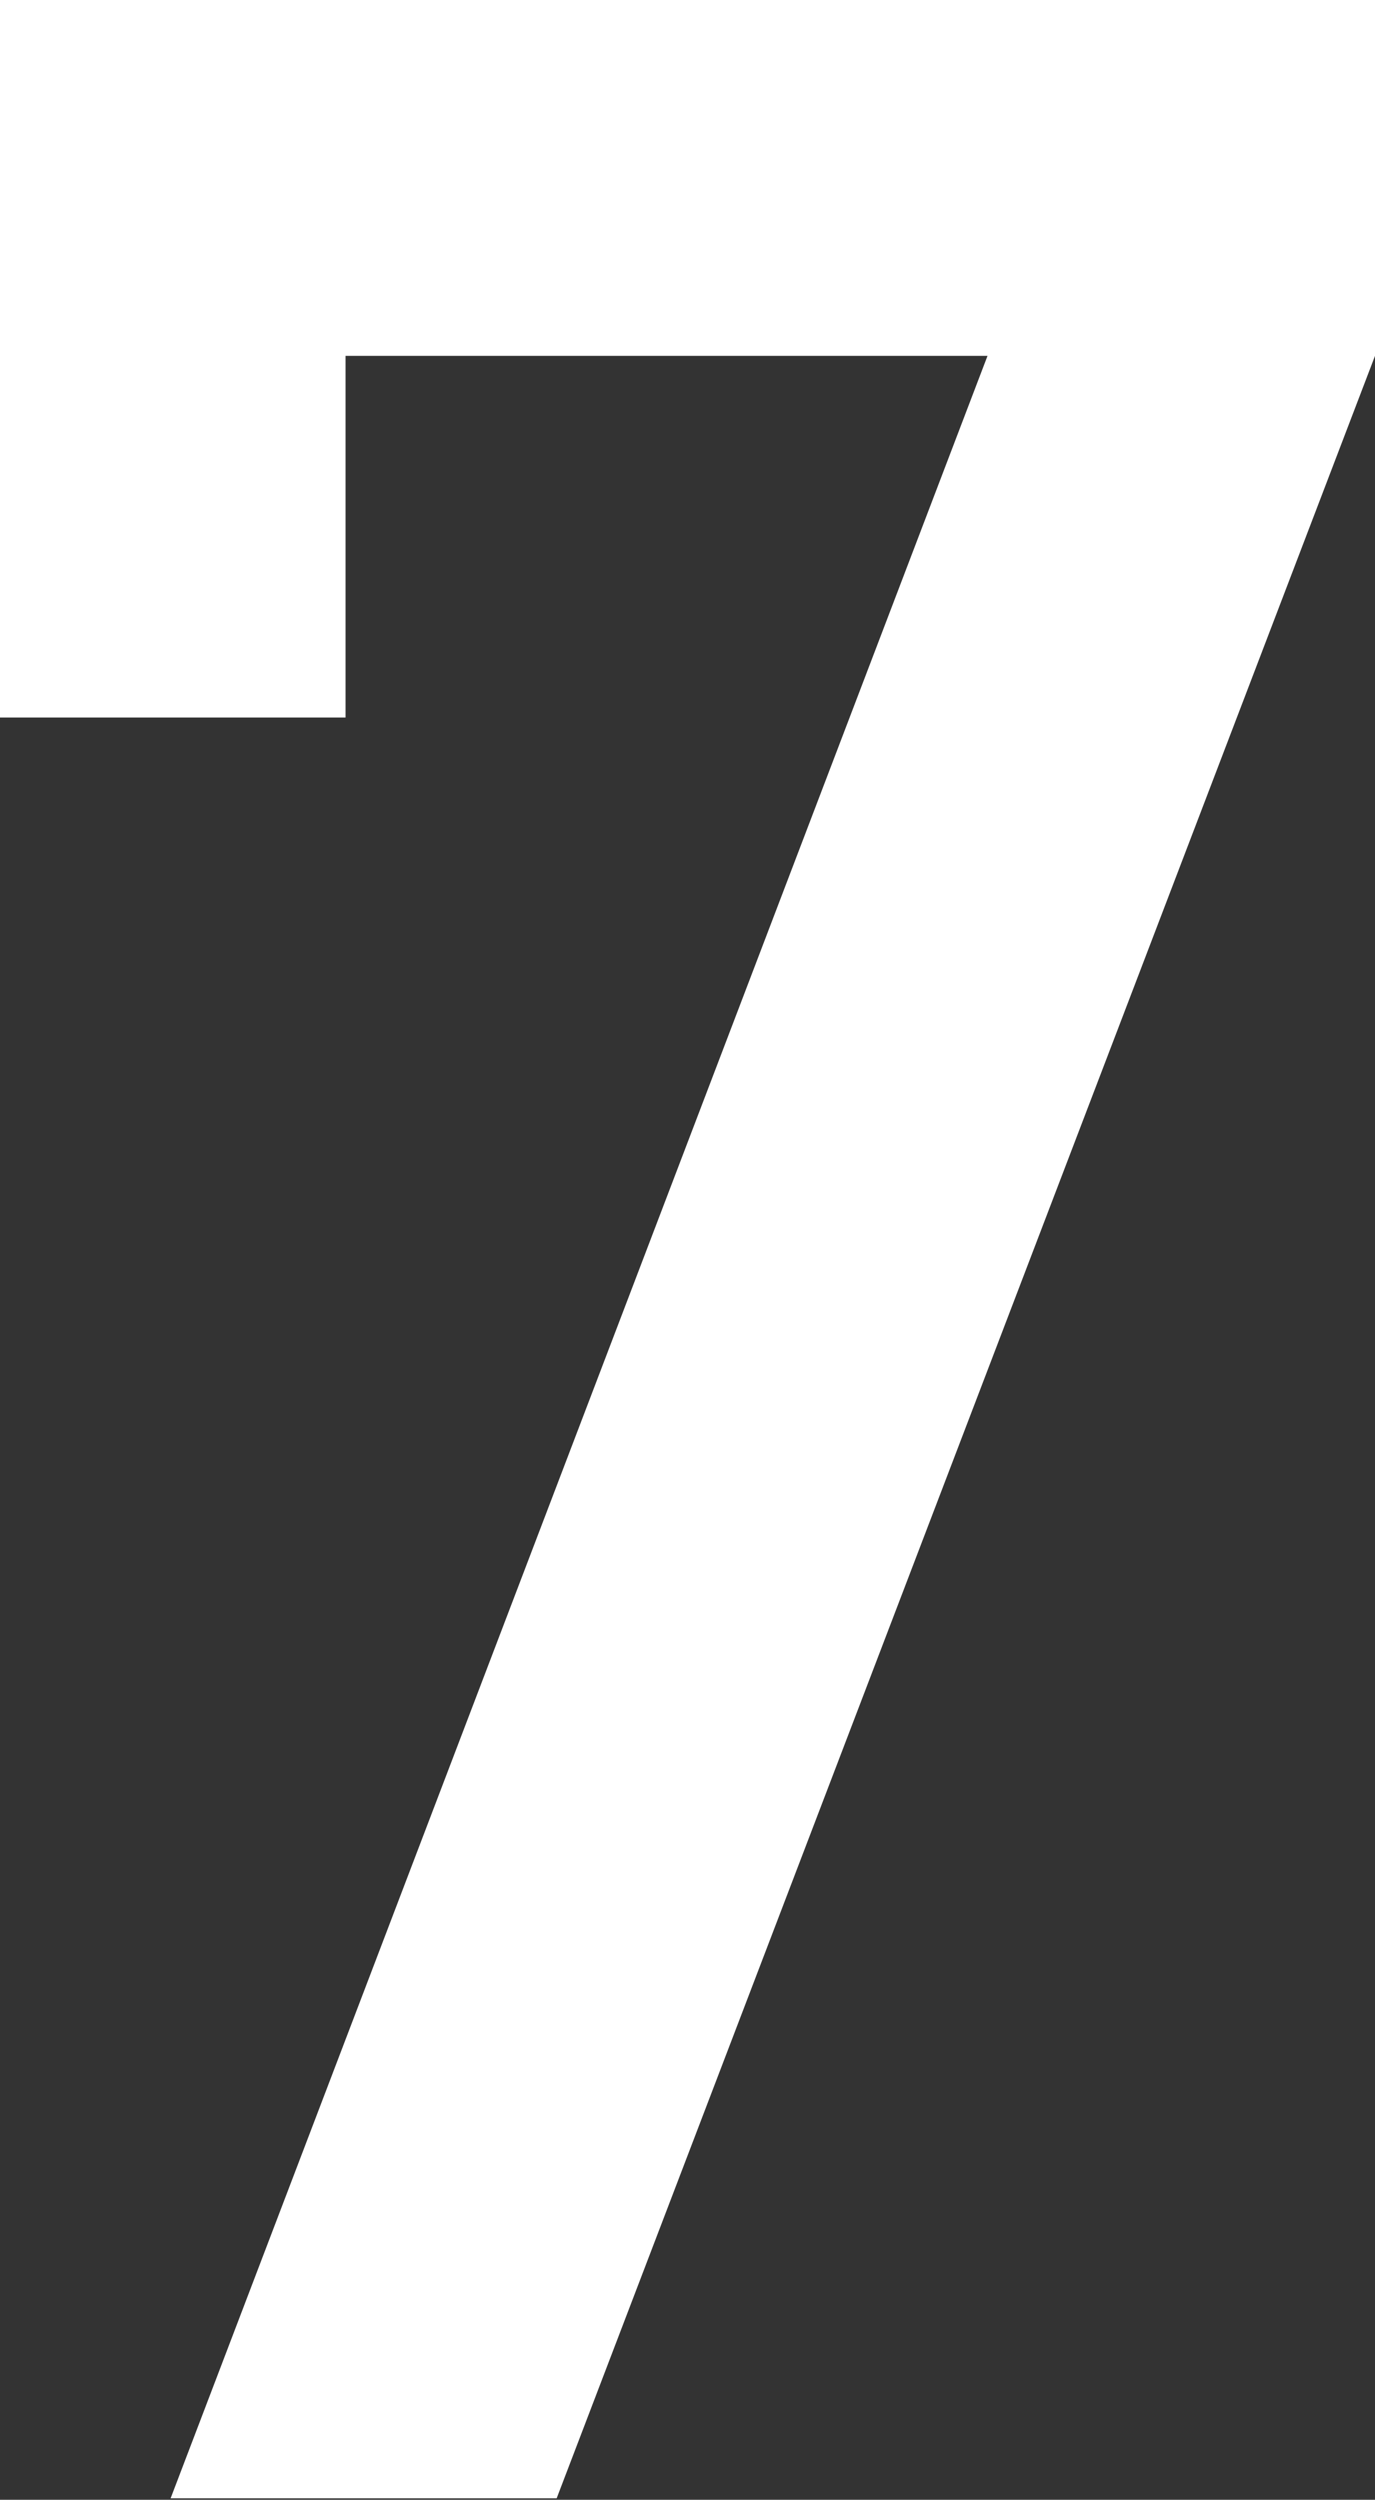
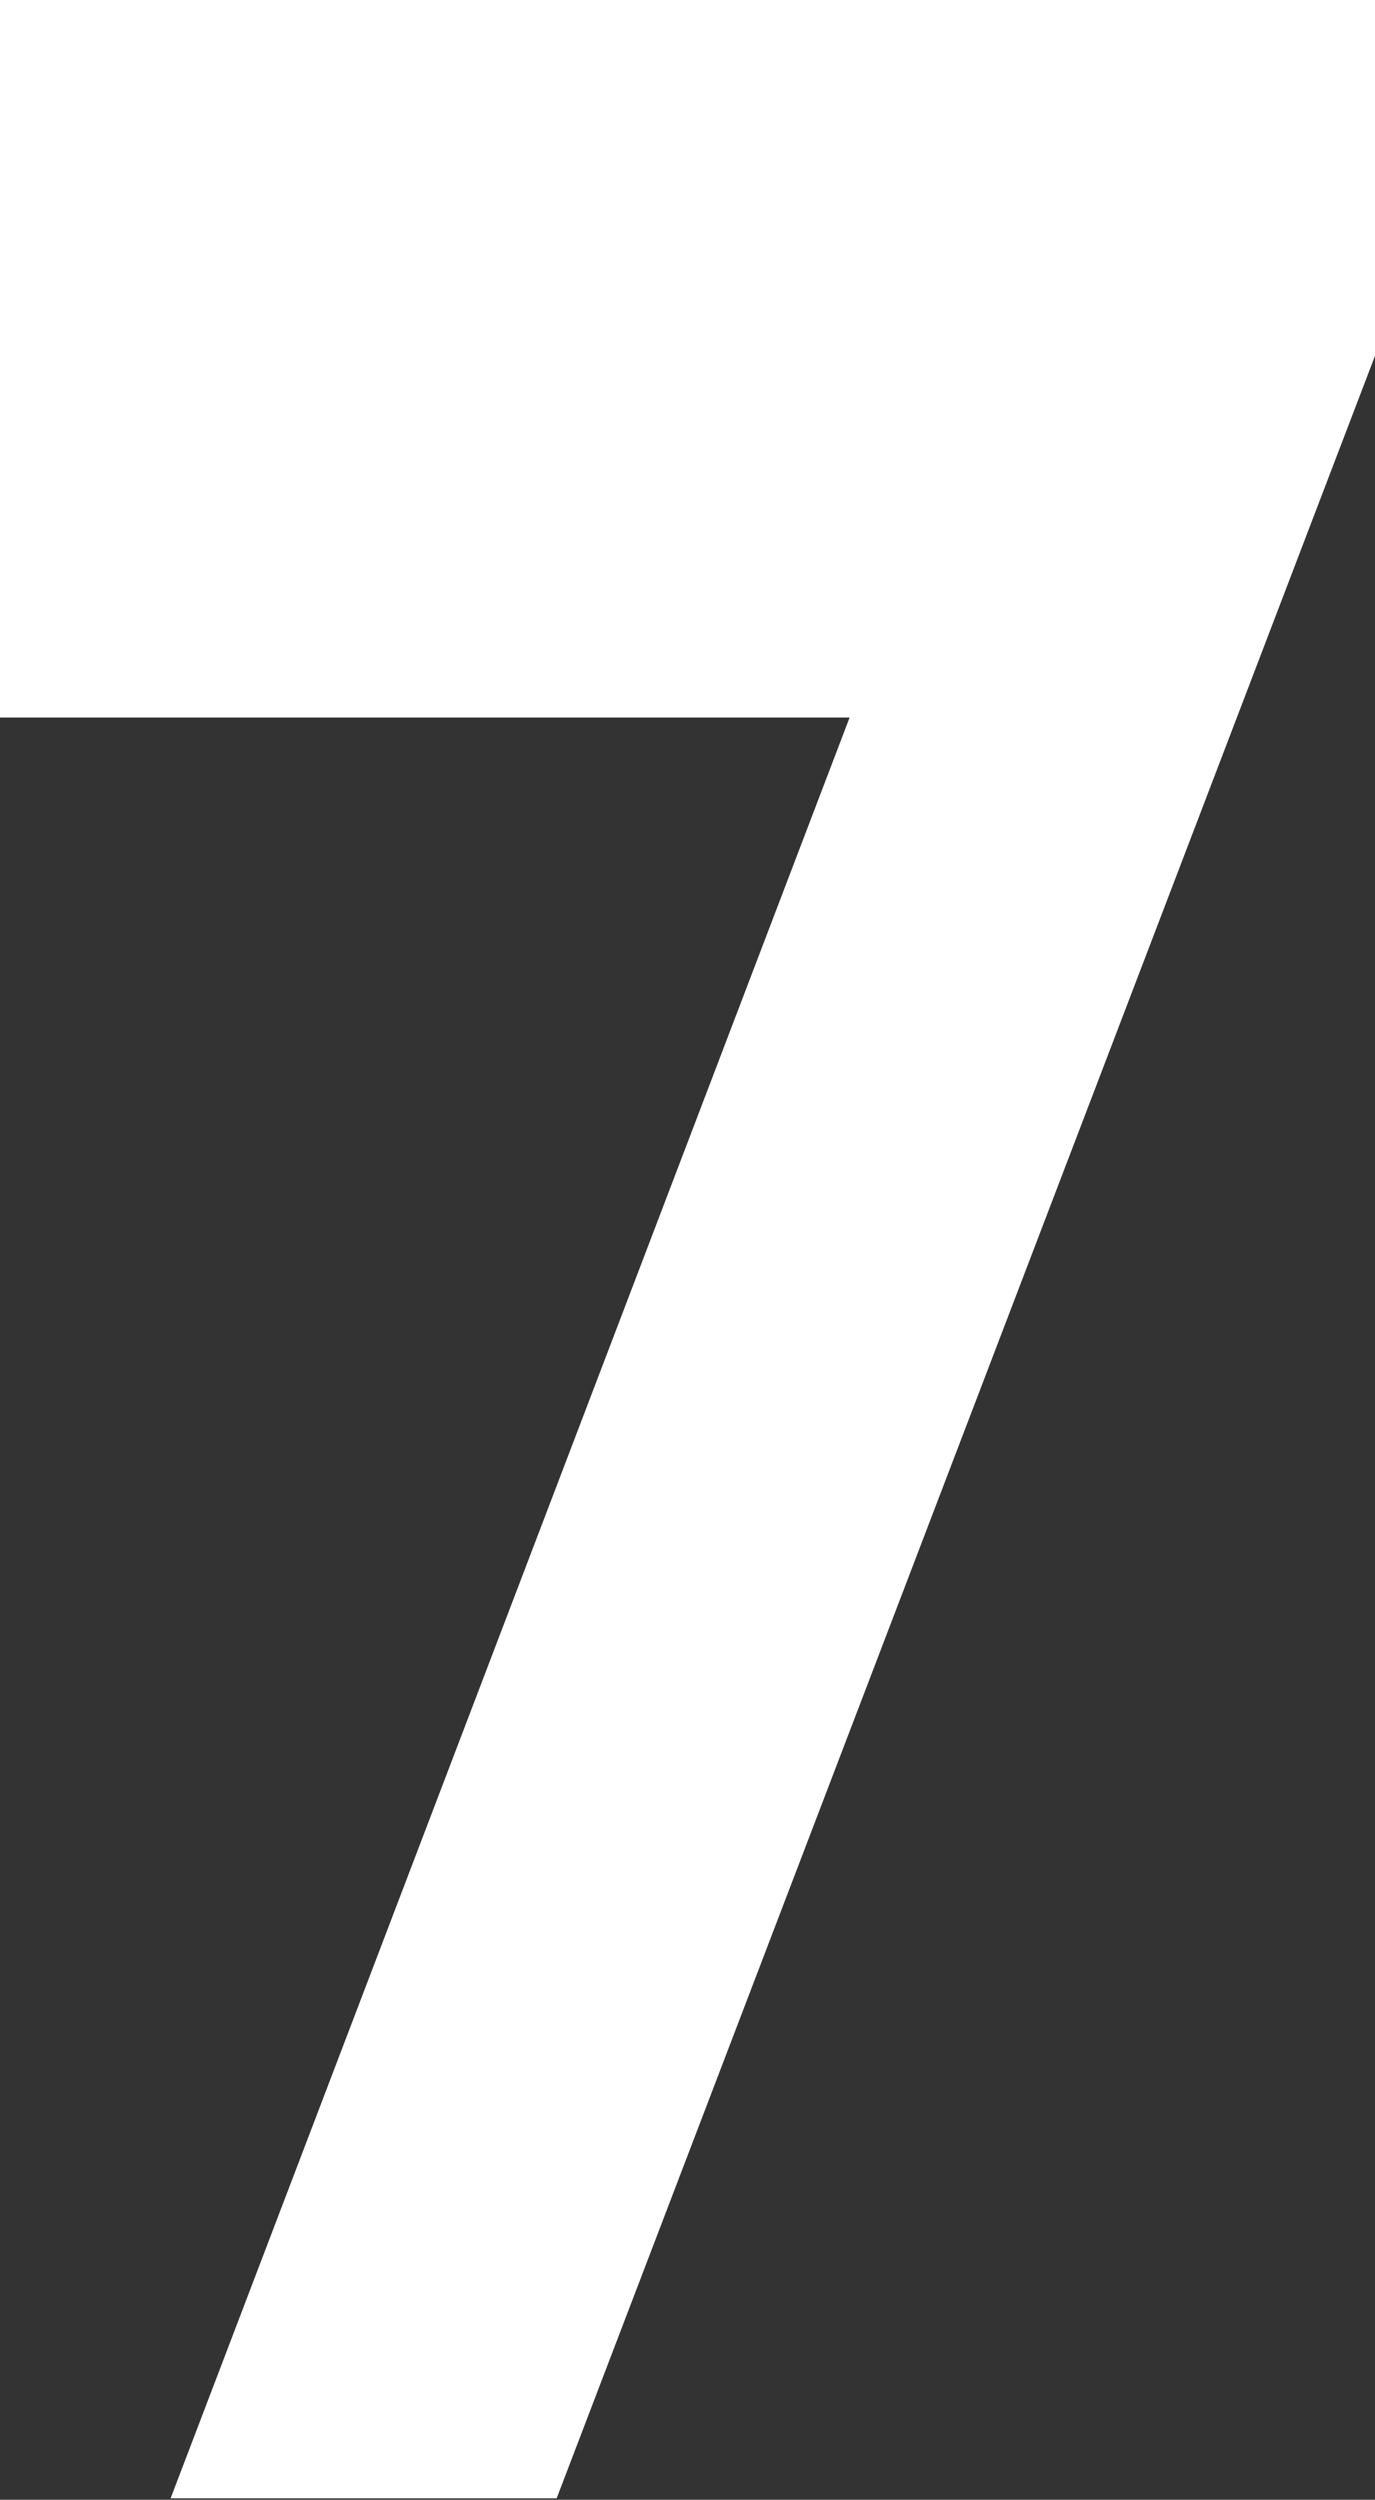
<svg xmlns="http://www.w3.org/2000/svg" id="_レイヤー_2" width="9.51" height="17.28" viewBox="0 0 9.51 17.28">
  <rect x="0" y="0" width="9.51" height="17.28" fill="#333333" stroke="none" />
  <defs>
    <style>.cls-1{fill:#fff;stroke-width:0px;}</style>
  </defs>
  <g id="guide">
-     <path class="cls-1" d="m0,0h9.51v2.46l-5.66,14.81H1.18L6.83,2.46H2.39v2.5H0V0Z" />
+     <path class="cls-1" d="m0,0h9.51v2.46l-5.66,14.81H1.18L6.83,2.46v2.5H0V0Z" />
  </g>
</svg>